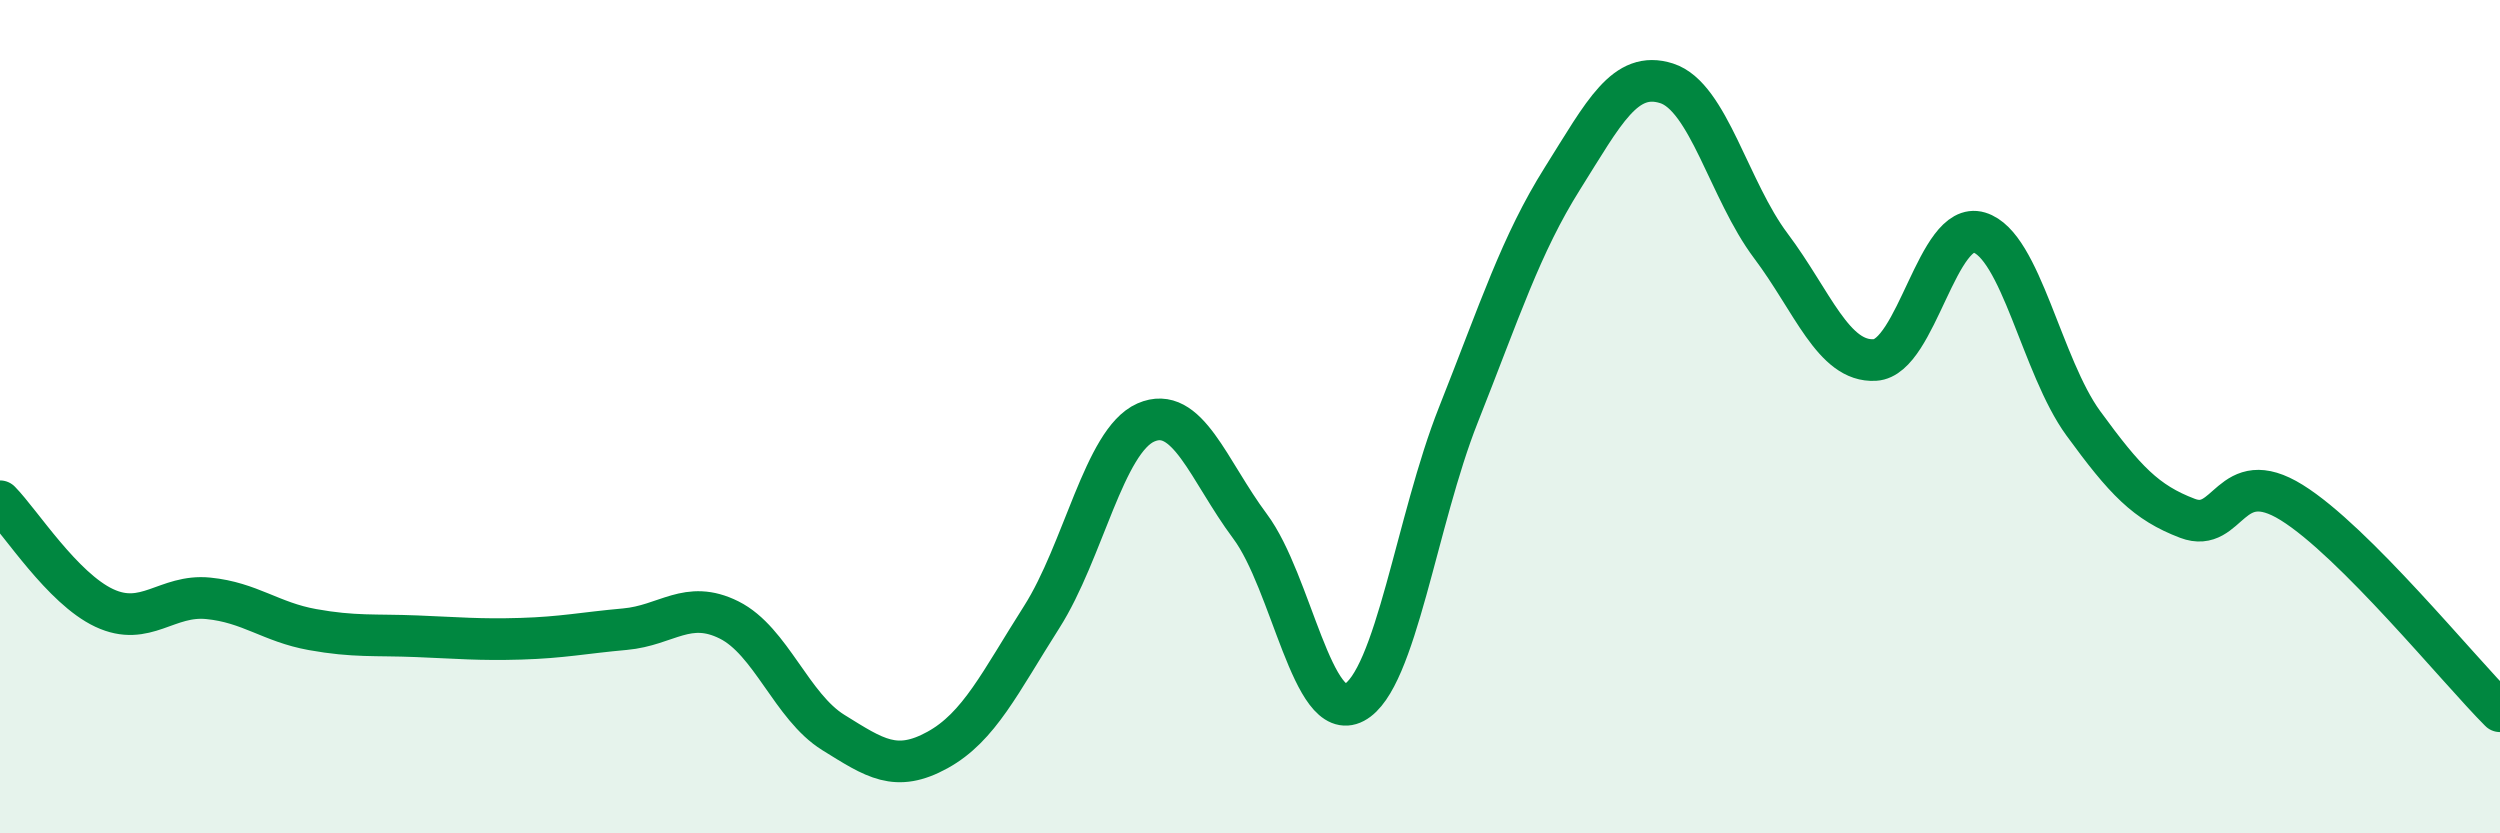
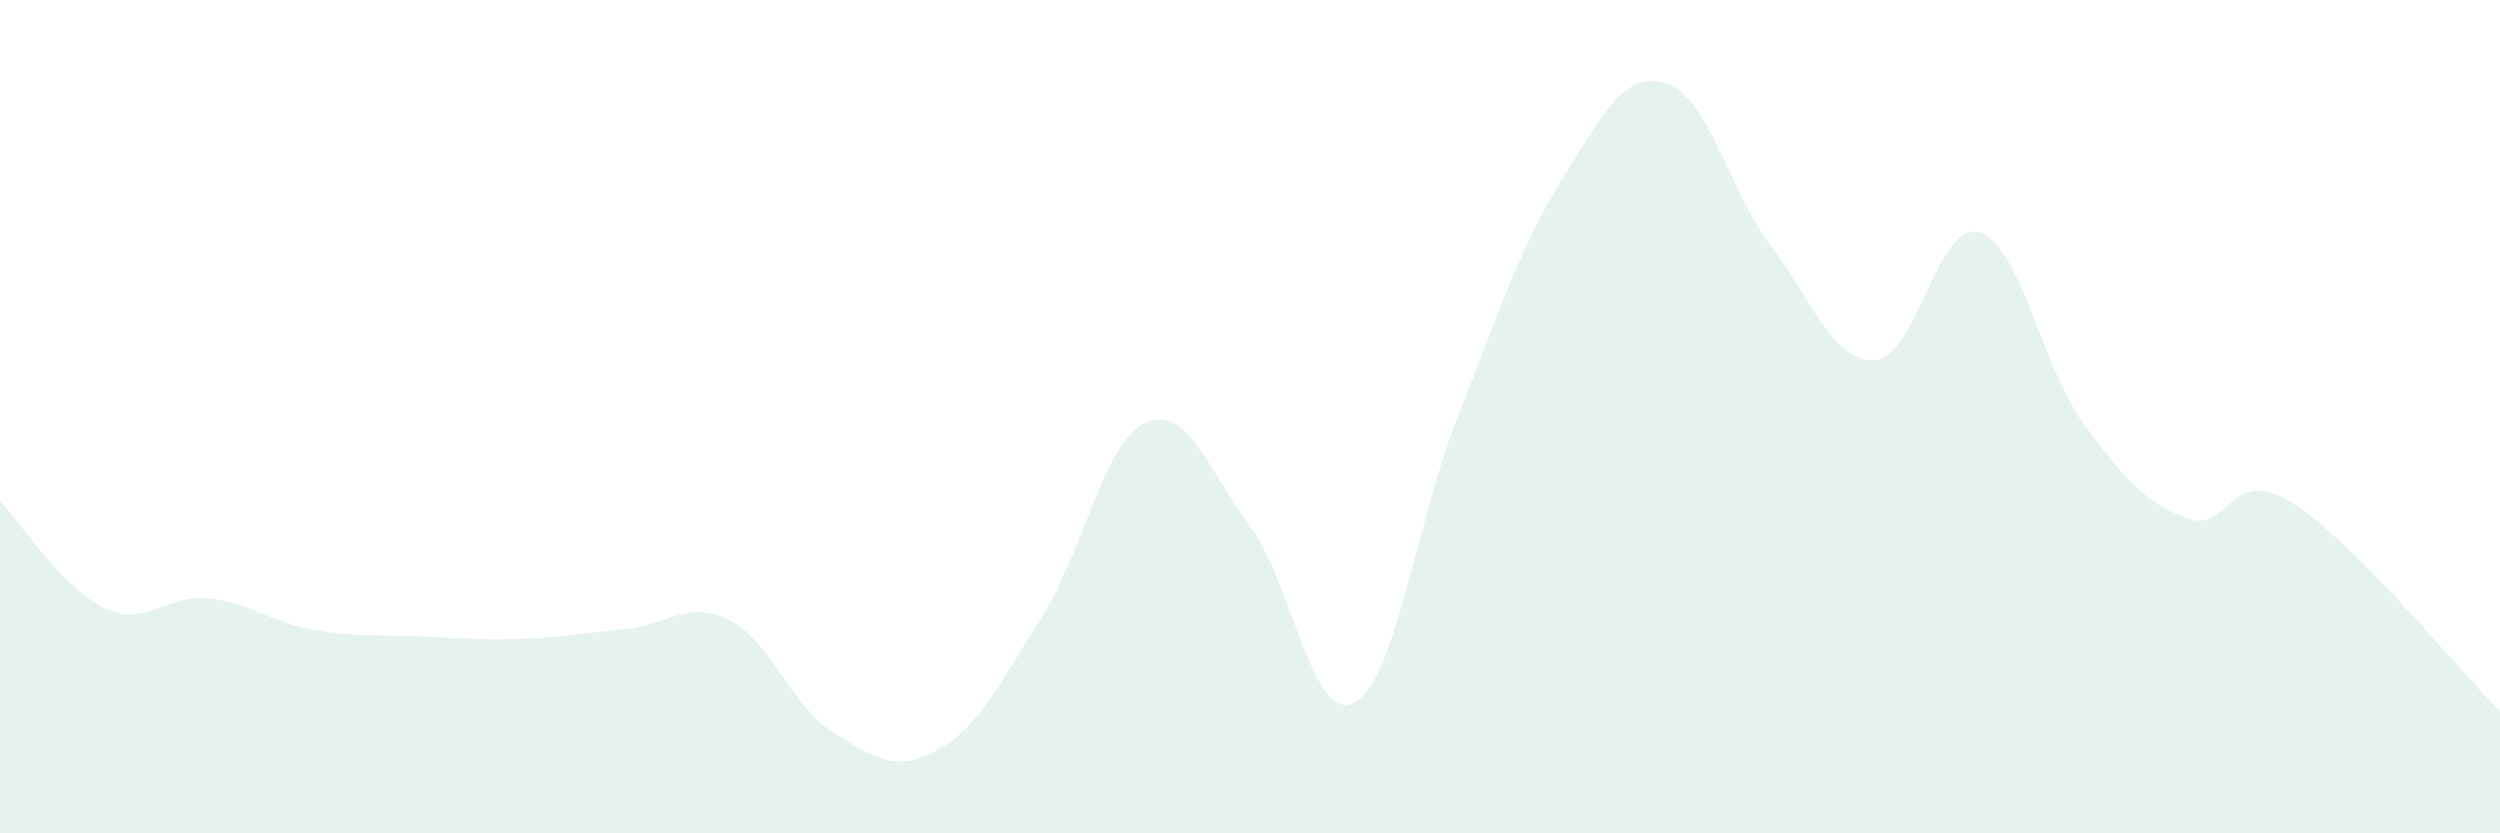
<svg xmlns="http://www.w3.org/2000/svg" width="60" height="20" viewBox="0 0 60 20">
  <path d="M 0,12.03 C 0.5,12.54 1.5,14.12 2.5,14.59 C 3.5,15.06 4,14.26 5,14.36 C 6,14.46 6.5,14.93 7.5,15.11 C 8.5,15.29 9,15.23 10,15.27 C 11,15.31 11.5,15.36 12.5,15.33 C 13.5,15.3 14,15.19 15,15.1 C 16,15.01 16.5,14.38 17.5,14.88 C 18.5,15.38 19,16.96 20,17.58 C 21,18.2 21.5,18.55 22.5,18 C 23.5,17.45 24,16.38 25,14.81 C 26,13.24 26.5,10.58 27.5,10.14 C 28.5,9.7 29,11.29 30,12.63 C 31,13.97 31.5,17.39 32.5,16.86 C 33.5,16.33 34,12.48 35,9.96 C 36,7.44 36.5,5.87 37.5,4.28 C 38.5,2.69 39,1.68 40,2 C 41,2.32 41.5,4.57 42.5,5.9 C 43.5,7.23 44,8.7 45,8.64 C 46,8.58 46.5,5.28 47.5,5.58 C 48.5,5.88 49,8.79 50,10.16 C 51,11.53 51.5,12.06 52.5,12.44 C 53.5,12.82 53.5,11.13 55,12.06 C 56.5,12.99 59,16.07 60,17.07L60 20L0 20Z" fill="#008740" opacity="0.1" stroke-linecap="round" stroke-linejoin="round" />
-   <path d="M 0,12.03 C 0.5,12.54 1.5,14.12 2.5,14.59 C 3.5,15.06 4,14.26 5,14.36 C 6,14.46 6.5,14.93 7.5,15.11 C 8.5,15.29 9,15.23 10,15.27 C 11,15.31 11.5,15.36 12.5,15.33 C 13.5,15.3 14,15.19 15,15.1 C 16,15.01 16.5,14.38 17.5,14.88 C 18.5,15.38 19,16.96 20,17.58 C 21,18.2 21.5,18.55 22.5,18 C 23.5,17.45 24,16.38 25,14.81 C 26,13.24 26.5,10.58 27.5,10.14 C 28.5,9.7 29,11.29 30,12.63 C 31,13.97 31.5,17.39 32.5,16.86 C 33.5,16.33 34,12.48 35,9.96 C 36,7.44 36.5,5.87 37.5,4.28 C 38.5,2.69 39,1.68 40,2 C 41,2.32 41.5,4.57 42.5,5.9 C 43.5,7.23 44,8.7 45,8.64 C 46,8.58 46.5,5.28 47.5,5.58 C 48.5,5.88 49,8.79 50,10.16 C 51,11.53 51.5,12.06 52.5,12.44 C 53.5,12.82 53.5,11.13 55,12.06 C 56.5,12.99 59,16.07 60,17.07" stroke="#008740" stroke-width="1" fill="none" stroke-linecap="round" stroke-linejoin="round" />
</svg>